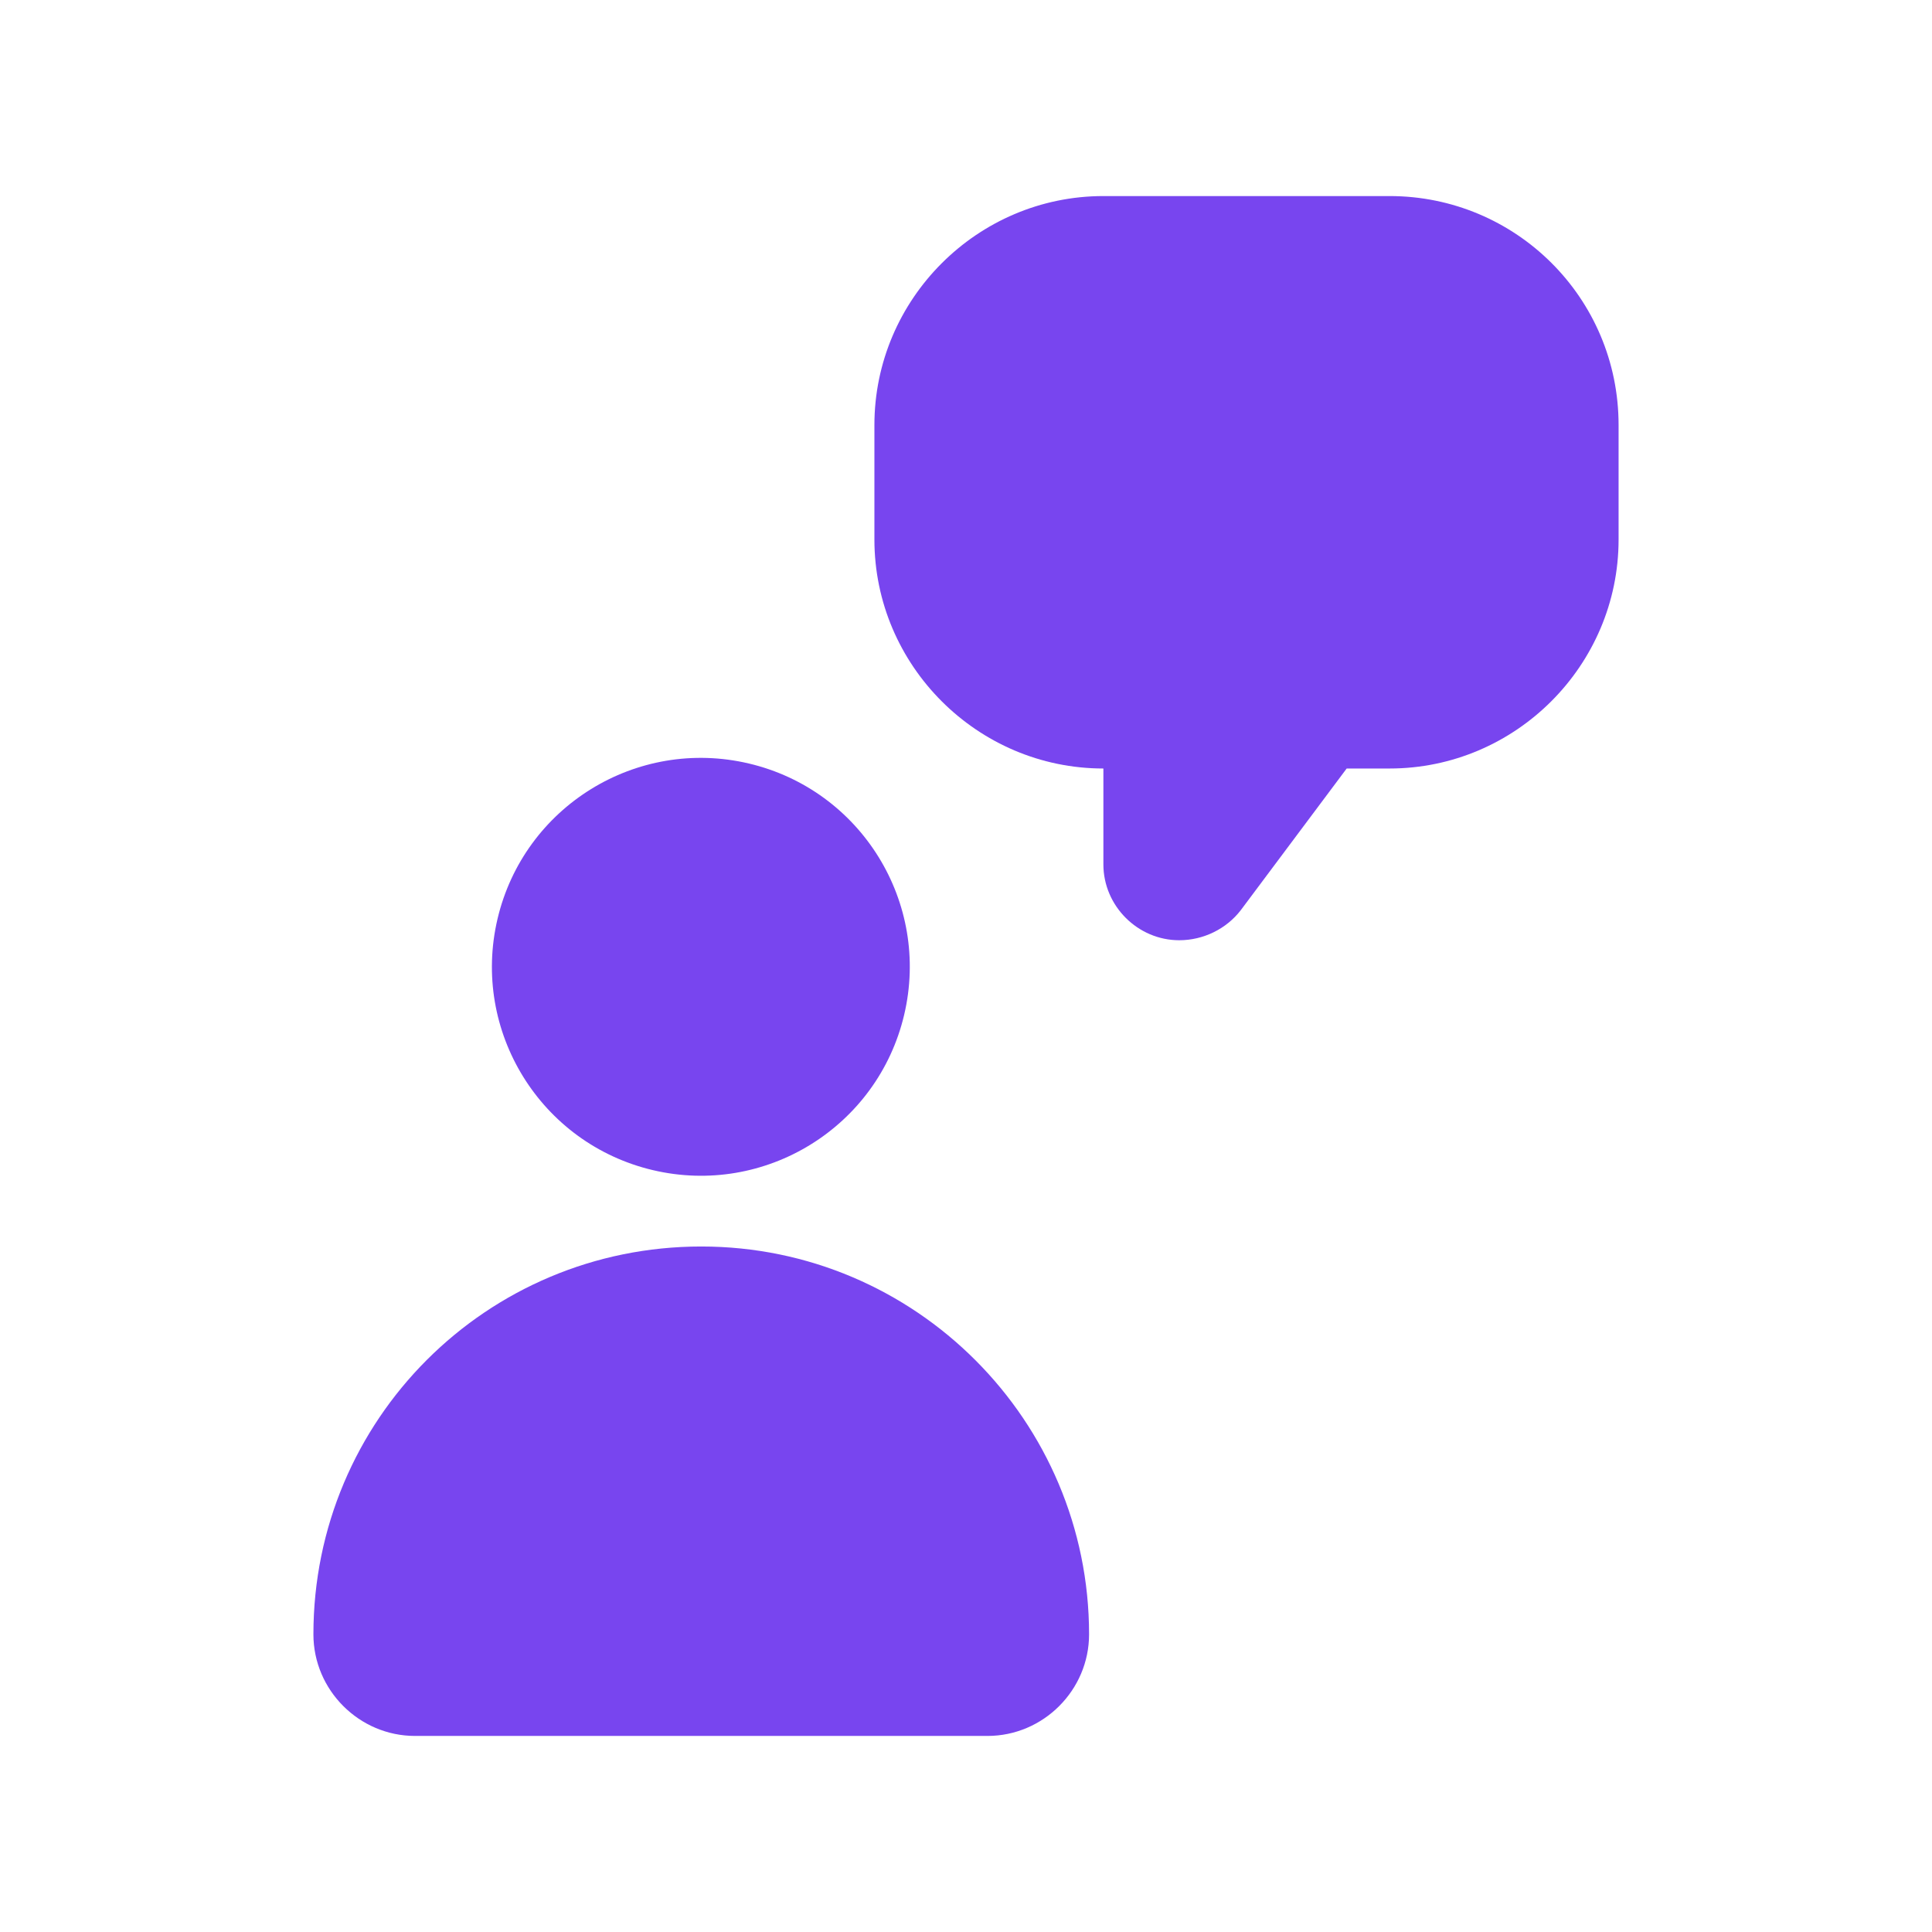
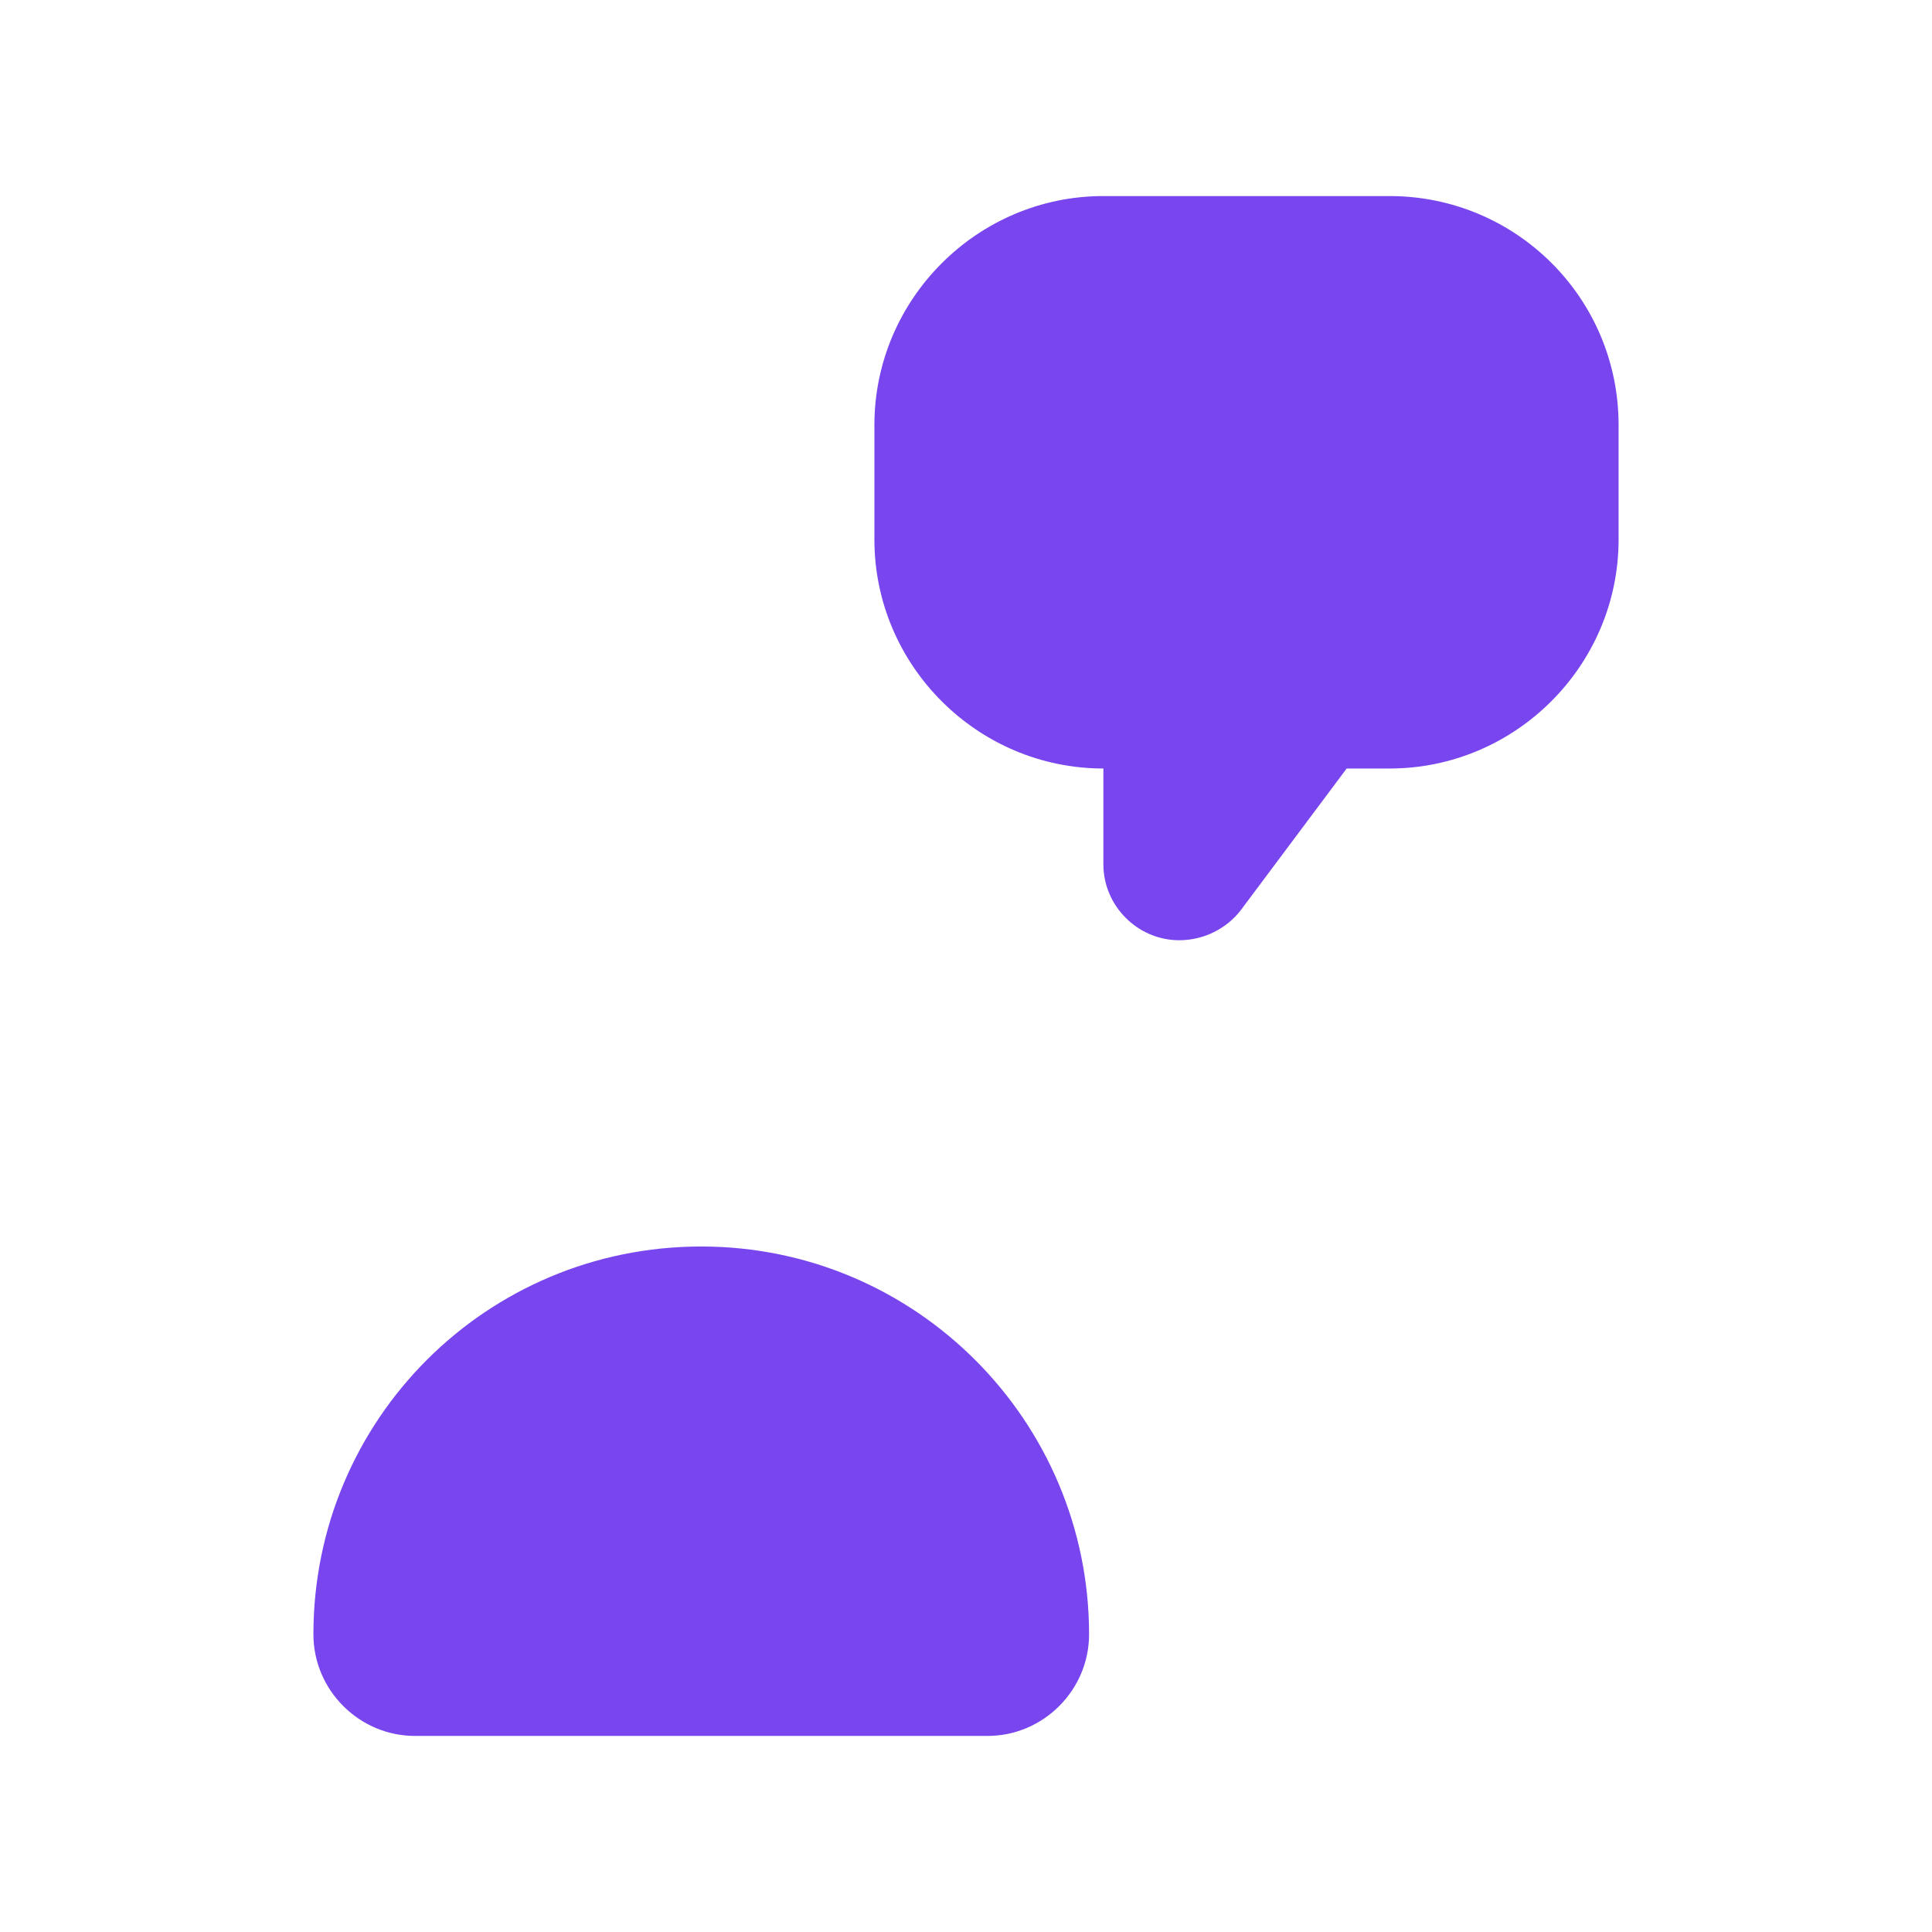
<svg xmlns="http://www.w3.org/2000/svg" version="1.1" id="Capa_1" x="0px" y="0px" viewBox="0 0 135 135" style="enable-background:new 0 0 135 135;" xml:space="preserve">
  <style type="text/css">
	.st0{clip-path:url(#SVGID_00000162315543838109314090000008885288167350641552_);fill:#7845EF;}
	.st1{clip-path:url(#SVGID_00000007411540824257004160000006747090769508163761_);fill:#7845EF;}
	.st2{fill:#7845EF;}
	.st3{clip-path:url(#SVGID_00000049215892847539954950000008214345599234607781_);fill:#7845EF;}
	.st4{fill:none;stroke:#FFFFFF;stroke-width:4.593;stroke-linecap:round;stroke-miterlimit:10;}
	.st5{fill:#FFFFFF;}
	.st6{clip-path:url(#SVGID_00000072959092954155403680000006463451595241675452_);fill:#7845EF;}
</style>
  <g>
    <g>
      <g>
-         <ellipse transform="matrix(0.23 -0.973 0.973 0.23 -27.975 99.709)" class="st2" cx="49" cy="67.5" rx="14.6" ry="14.6" />
-       </g>
+         </g>
      <g>
        <path class="st2" d="M49,87.1L49,87.1c-15,0-27.1,12.1-27.1,27.1l0,0c0,3.9,3.2,7.1,7.1,7.1h40c3.9,0,7.1-3.2,7.1-7.1l0,0     C76.1,99.3,64,87.1,49,87.1z" />
      </g>
    </g>
    <path class="st2" d="M97.1,13.7h-20c-8.8,0-16,7.2-16,16v8c0,8.8,7.2,16,16,16v6.7c0,2.9,2.4,5.3,5.3,5.3c1.7,0,3.3-0.8,4.3-2.1   l7.4-9.9h3c8.8,0,16-7.2,16-16v-8C113.1,20.8,105.9,13.7,97.1,13.7z" />
  </g>
</svg>